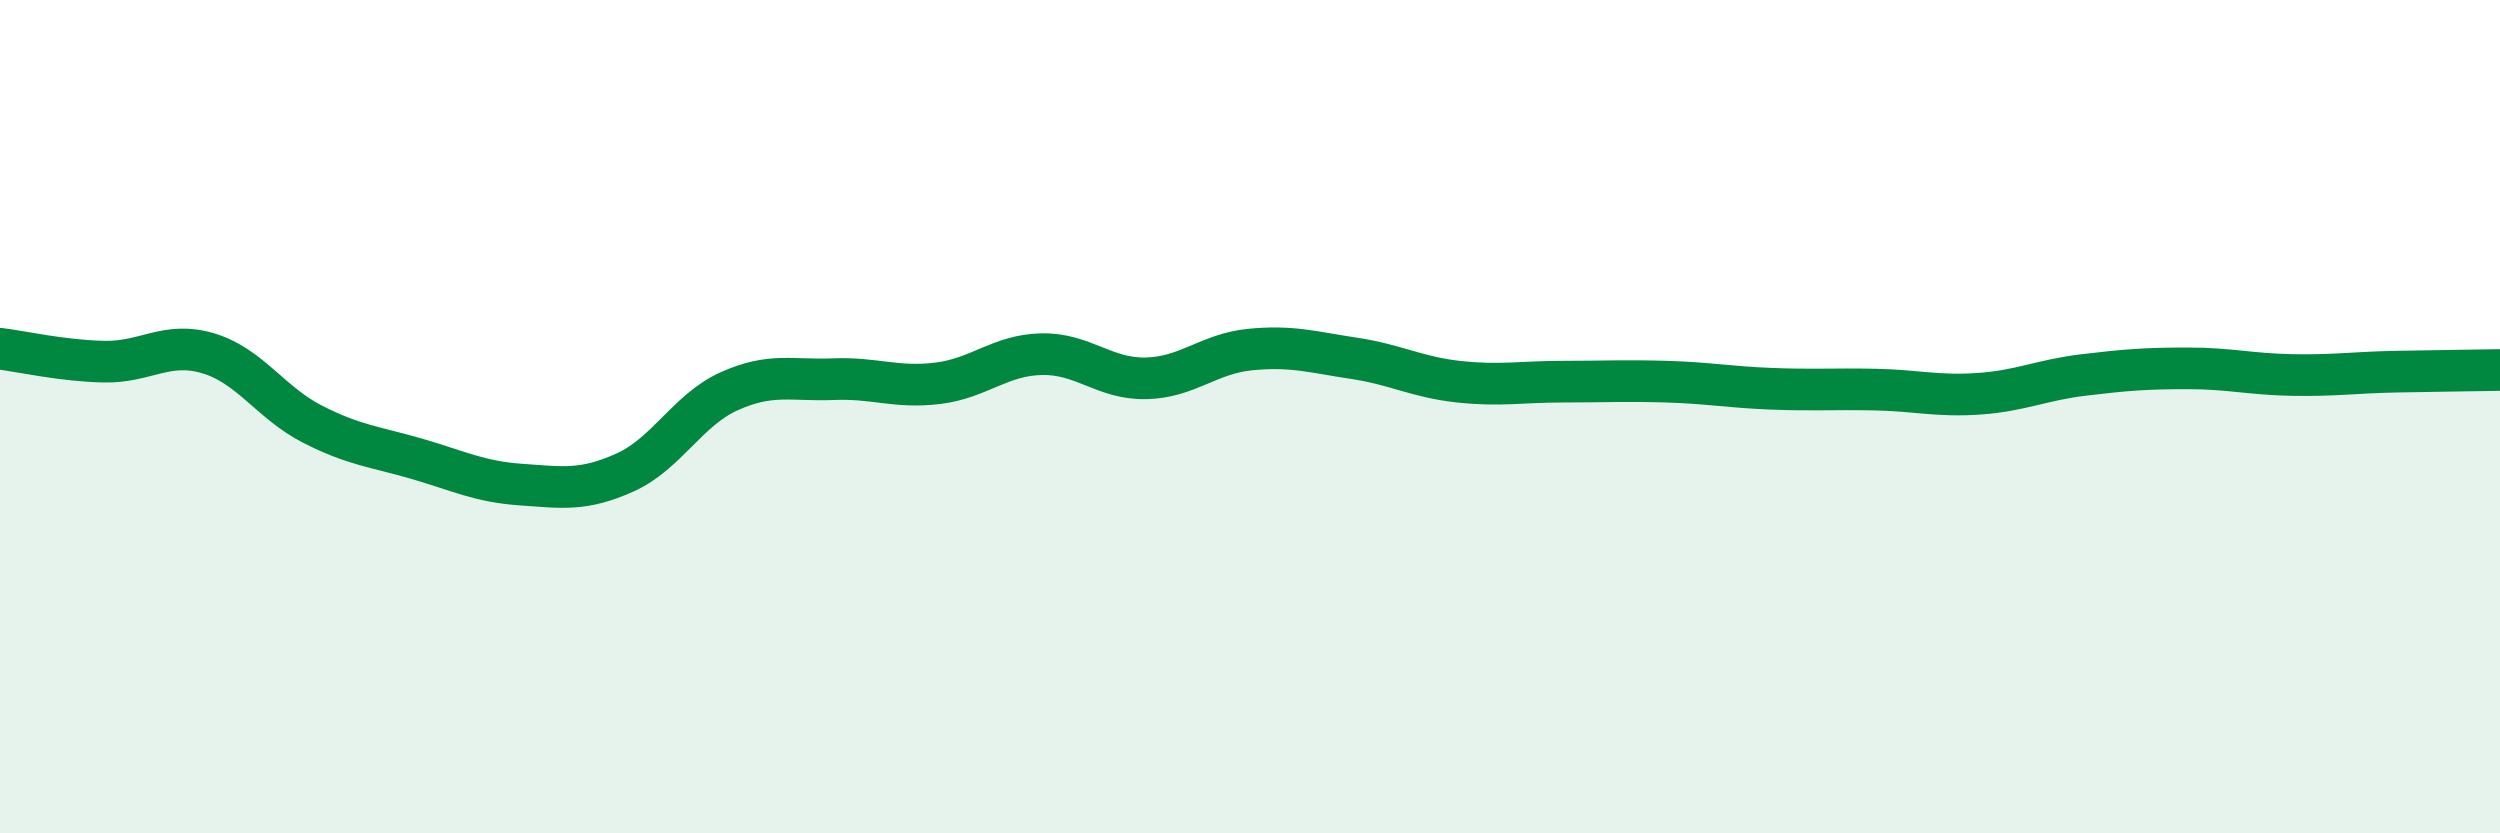
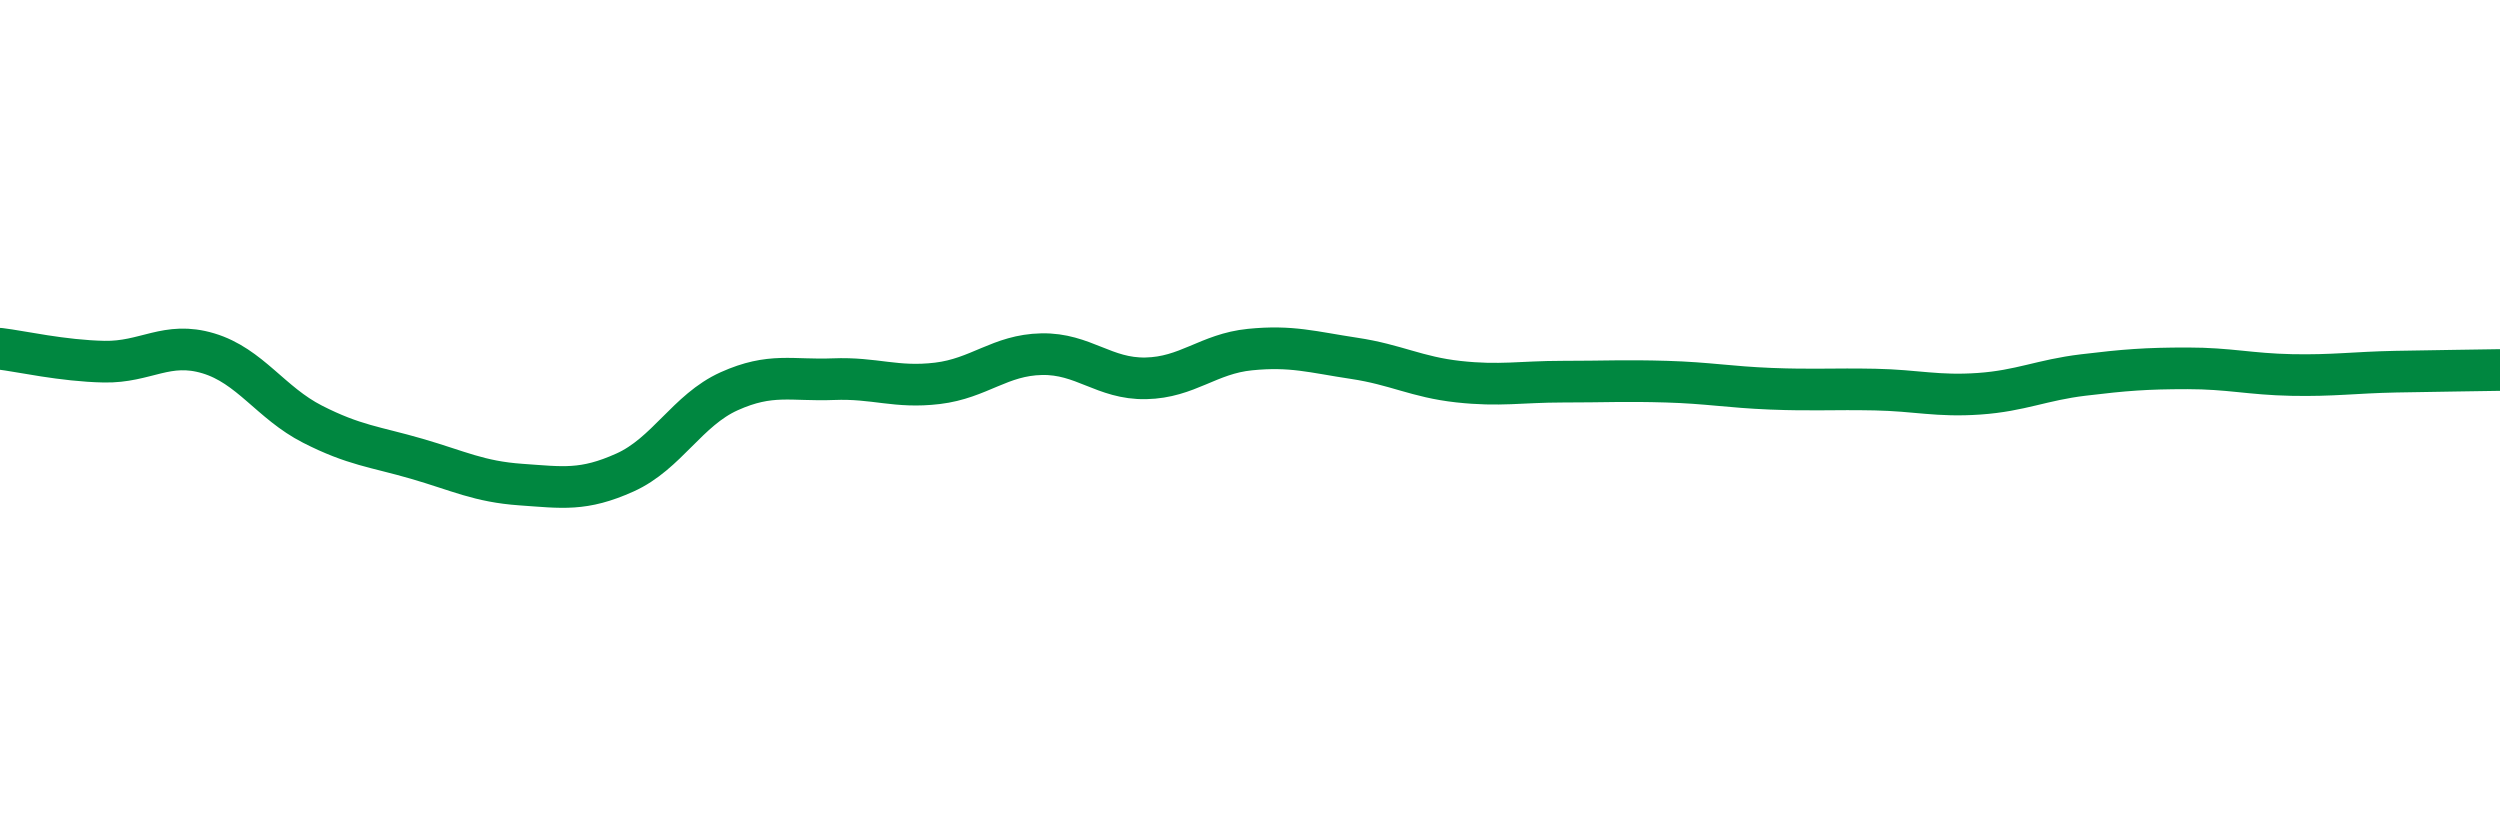
<svg xmlns="http://www.w3.org/2000/svg" width="60" height="20" viewBox="0 0 60 20">
-   <path d="M 0,8.37 C 0.5,8.43 1.5,8.66 2.5,8.68 C 3.5,8.7 4,8.18 5,8.48 C 6,8.78 6.5,9.67 7.5,10.18 C 8.5,10.69 9,10.72 10,11.01 C 11,11.3 11.5,11.56 12.5,11.63 C 13.5,11.7 14,11.79 15,11.34 C 16,10.89 16.5,9.84 17.5,9.39 C 18.5,8.94 19,9.14 20,9.1 C 21,9.06 21.5,9.32 22.5,9.2 C 23.5,9.08 24,8.52 25,8.5 C 26,8.48 26.5,9.1 27.5,9.08 C 28.5,9.06 29,8.49 30,8.39 C 31,8.29 31.5,8.45 32.5,8.6 C 33.5,8.75 34,9.05 35,9.16 C 36,9.27 36.5,9.16 37.5,9.16 C 38.5,9.16 39,9.13 40,9.16 C 41,9.19 41.5,9.29 42.5,9.33 C 43.5,9.37 44,9.33 45,9.35 C 46,9.37 46.5,9.52 47.5,9.45 C 48.5,9.38 49,9.12 50,9 C 51,8.88 51.5,8.84 52.5,8.84 C 53.5,8.84 54,8.98 55,9 C 56,9.02 56.5,8.94 57.5,8.92 C 58.5,8.9 59.5,8.89 60,8.88L60 20L0 20Z" fill="#008740" opacity="0.1" stroke-linecap="round" stroke-linejoin="round" />
  <path d="M 0,8.37 C 0.5,8.43 1.5,8.66 2.5,8.68 C 3.5,8.7 4,8.18 5,8.48 C 6,8.78 6.5,9.67 7.5,10.18 C 8.5,10.69 9,10.72 10,11.01 C 11,11.3 11.5,11.56 12.5,11.63 C 13.5,11.7 14,11.79 15,11.34 C 16,10.89 16.5,9.84 17.5,9.39 C 18.5,8.94 19,9.14 20,9.1 C 21,9.06 21.5,9.32 22.5,9.2 C 23.5,9.08 24,8.52 25,8.5 C 26,8.48 26.5,9.1 27.5,9.08 C 28.5,9.06 29,8.49 30,8.39 C 31,8.29 31.5,8.45 32.5,8.6 C 33.5,8.75 34,9.05 35,9.16 C 36,9.27 36.5,9.16 37.5,9.16 C 38.5,9.16 39,9.13 40,9.16 C 41,9.19 41.5,9.29 42.5,9.33 C 43.5,9.37 44,9.33 45,9.35 C 46,9.37 46.5,9.52 47.5,9.45 C 48.5,9.38 49,9.12 50,9 C 51,8.88 51.5,8.84 52.5,8.84 C 53.5,8.84 54,8.98 55,9 C 56,9.02 56.5,8.94 57.5,8.92 C 58.5,8.9 59.5,8.89 60,8.88" stroke="#008740" stroke-width="1" fill="none" stroke-linecap="round" stroke-linejoin="round" />
</svg>